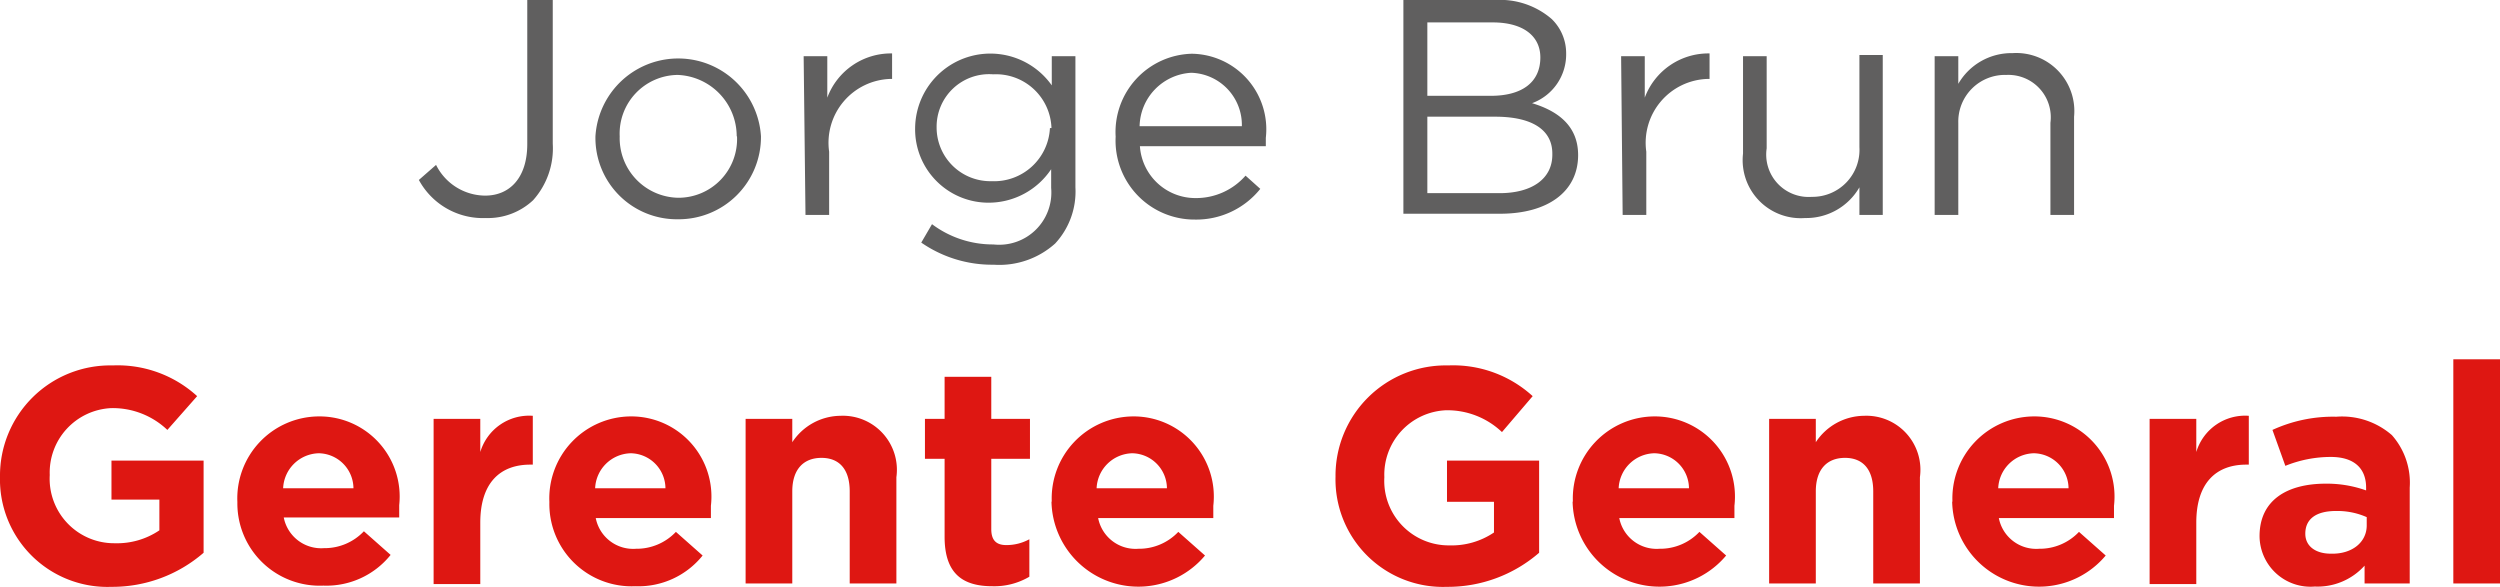
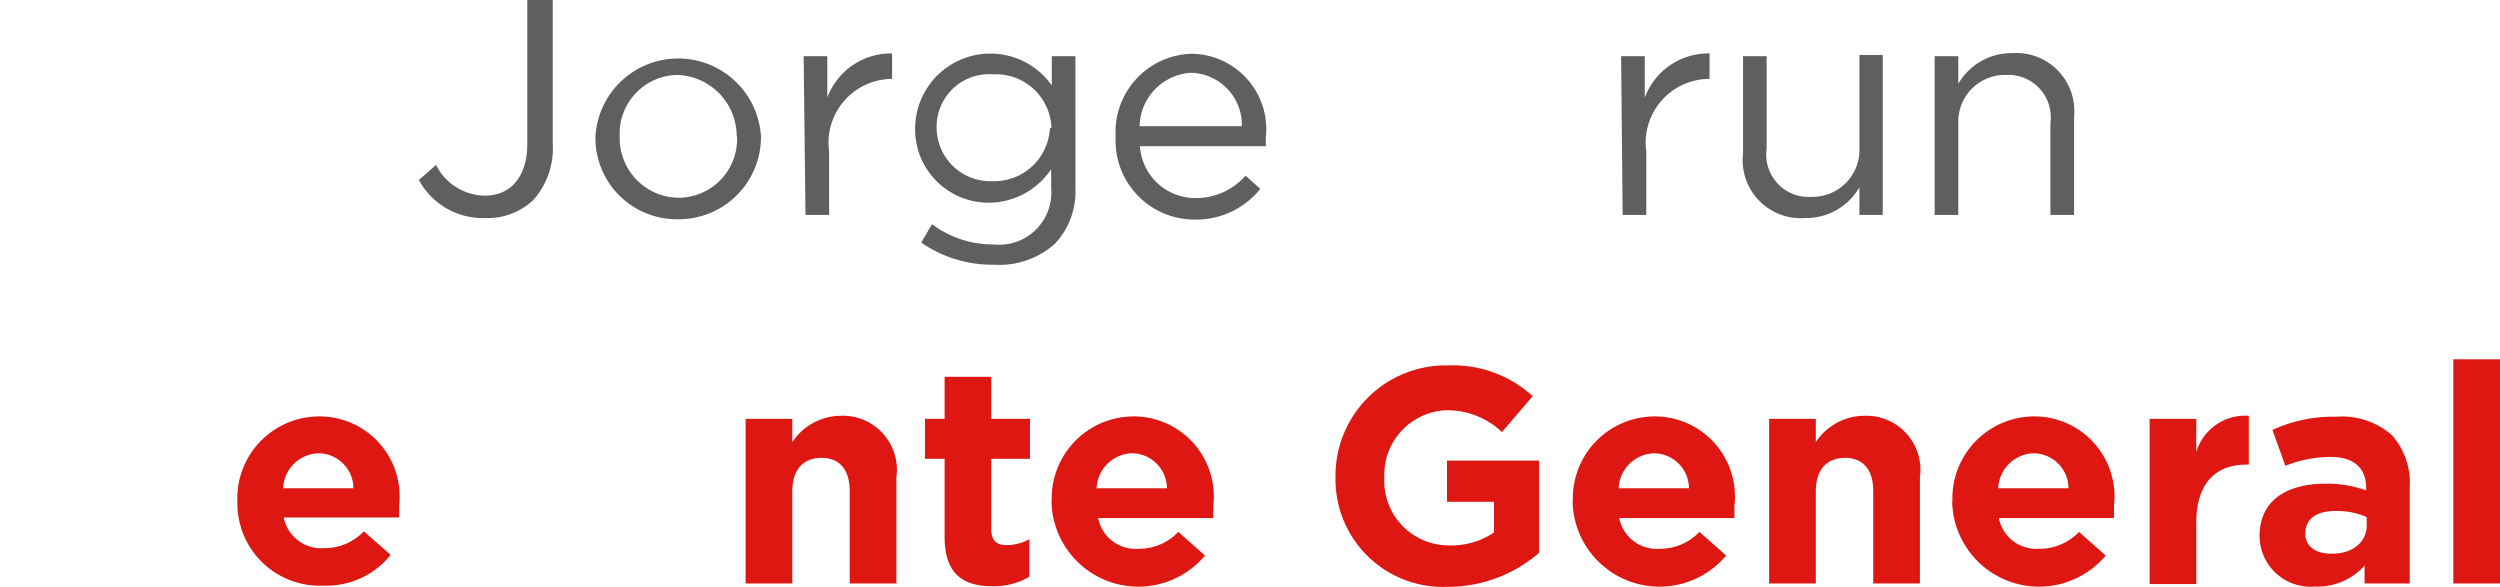
<svg xmlns="http://www.w3.org/2000/svg" viewBox="0 0 81.41 19.12">
  <defs>
    <style>.cls-1{fill:#605f5f;}.cls-2{fill:#de1712;}</style>
  </defs>
  <g id="Capa_2" data-name="Capa 2">
    <g id="Capa_1-2" data-name="Capa 1">
      <path class="cls-1" d="M13.64,5.86l.56-.49a1.8,1.8,0,0,0,1.6,1c.79,0,1.37-.57,1.37-1.68V0H18V4.68a2.53,2.53,0,0,1-.64,1.84,2.15,2.15,0,0,1-1.54.58A2.37,2.37,0,0,1,13.64,5.86Z" />
      <path class="cls-1" d="M19.39,4.44v0a2.7,2.7,0,0,1,5.39,0v0a2.68,2.68,0,0,1-2.71,2.7A2.65,2.65,0,0,1,19.39,4.44Zm4.6,0v0a2,2,0,0,0-1.92-2,1.91,1.91,0,0,0-1.89,2v0a1.94,1.94,0,0,0,1.91,2A1.91,1.91,0,0,0,24,4.44Z" />
      <path class="cls-1" d="M26.17,1.83h.77V3.18a2.21,2.21,0,0,1,2.11-1.44v.83H29a2.08,2.08,0,0,0-2,2.37V7h-.77Z" />
      <path class="cls-1" d="M30,7.9l.35-.6a3.3,3.3,0,0,0,2,.66,1.7,1.7,0,0,0,1.88-1.84V5.51a2.45,2.45,0,0,1-2,1.09,2.39,2.39,0,0,1-2.43-2.42v0a2.45,2.45,0,0,1,4.45-1.4V1.83h.77V6.1a2.49,2.49,0,0,1-.66,1.83,2.72,2.72,0,0,1-2,.69A4.05,4.05,0,0,1,30,7.9Zm4.24-3.73v0a1.81,1.81,0,0,0-1.9-1.75A1.71,1.71,0,0,0,30.5,4.14v0a1.75,1.75,0,0,0,1.79,1.76A1.82,1.82,0,0,0,34.19,4.17Z" />
      <path class="cls-1" d="M38.93,6.45a2.14,2.14,0,0,0,1.63-.73l.48.43a2.67,2.67,0,0,1-2.13,1,2.57,2.57,0,0,1-2.58-2.7,2.55,2.55,0,0,1,2.48-2.7,2.46,2.46,0,0,1,2.41,2.74c0,.07,0,.15,0,.27h-4.1A1.81,1.81,0,0,0,38.93,6.45Zm1.51-2.34a1.7,1.7,0,0,0-1.65-1.74,1.78,1.78,0,0,0-1.68,1.74Z" />
-       <path class="cls-1" d="M45.7,0h3a2.57,2.57,0,0,1,1.83.62A1.55,1.55,0,0,1,51,1.74v0a1.69,1.69,0,0,1-1.11,1.62c.83.25,1.5.73,1.5,1.69v0c0,1.2-1,1.91-2.54,1.91H45.7Zm2.85,3.12c1,0,1.61-.43,1.61-1.25v0c0-.69-.55-1.14-1.55-1.14H46.48V3.12Zm.28,3.17c1.06,0,1.72-.47,1.72-1.25V5c0-.76-.64-1.2-1.86-1.2H46.48V6.29Z" />
      <path class="cls-1" d="M52.79,1.83h.77V3.18a2.21,2.21,0,0,1,2.11-1.44v.83h-.06a2.08,2.08,0,0,0-2,2.37V7h-.77Z" />
      <path class="cls-1" d="M56.76,5V1.83h.77v3A1.38,1.38,0,0,0,59,6.41a1.53,1.53,0,0,0,1.55-1.62v-3h.76V7h-.76V6.1a2,2,0,0,1-1.77,1A1.89,1.89,0,0,1,56.76,5Z" />
      <path class="cls-1" d="M63,1.83h.77v.9a2,2,0,0,1,1.77-1,1.89,1.89,0,0,1,2,2.07V7h-.77V4a1.38,1.38,0,0,0-1.43-1.56A1.52,1.52,0,0,0,63.77,4V7H63Z" />
-       <path class="cls-2" d="M0,15.52v0a3.59,3.59,0,0,1,3.67-3.62,3.84,3.84,0,0,1,2.75,1L5.45,14a2.58,2.58,0,0,0-1.83-.71,2.1,2.1,0,0,0-2,2.18v0a2.1,2.1,0,0,0,2.12,2.22,2.46,2.46,0,0,0,1.45-.42v-1H3.63V15h3v3a4.54,4.54,0,0,1-3,1.11A3.5,3.5,0,0,1,0,15.52Z" />
      <path class="cls-2" d="M7.73,16.35v0a2.67,2.67,0,0,1,2.65-2.79A2.61,2.61,0,0,1,13,16.45c0,.12,0,.26,0,.4H9.24a1.24,1.24,0,0,0,1.31,1,1.76,1.76,0,0,0,1.3-.55l.87.77a2.68,2.68,0,0,1-2.19,1A2.68,2.68,0,0,1,7.73,16.35Zm3.78-.45a1.15,1.15,0,0,0-1.13-1.14A1.19,1.19,0,0,0,9.22,15.9Z" />
-       <path class="cls-2" d="M14.12,13.64h1.52v1.08a1.66,1.66,0,0,1,1.71-1.18v1.59h-.08c-1,0-1.63.61-1.63,1.89v2H14.12Z" />
-       <path class="cls-2" d="M17.89,16.35v0a2.67,2.67,0,0,1,2.65-2.79,2.61,2.61,0,0,1,2.61,2.91c0,.12,0,.26,0,.4H19.4a1.24,1.24,0,0,0,1.31,1,1.76,1.76,0,0,0,1.3-.55l.87.77a2.68,2.68,0,0,1-2.19,1A2.68,2.68,0,0,1,17.89,16.35Zm3.78-.45a1.15,1.15,0,0,0-1.13-1.14,1.19,1.19,0,0,0-1.16,1.14Z" />
      <path class="cls-2" d="M24.28,13.64H25.8v.76a1.9,1.9,0,0,1,1.57-.86,1.76,1.76,0,0,1,1.82,2V19H27.67V16c0-.72-.34-1.09-.92-1.09s-.95.37-.95,1.09v3H24.28Z" />
      <path class="cls-2" d="M30.76,17.48V14.94h-.64v-1.3h.64V12.27h1.52v1.37h1.26v1.3H32.28v2.29c0,.35.15.52.49.52a1.55,1.55,0,0,0,.75-.19v1.22a2.24,2.24,0,0,1-1.2.31C31.39,19.09,30.76,18.72,30.76,17.48Z" />
      <path class="cls-2" d="M34.25,16.35v0a2.67,2.67,0,0,1,2.65-2.79,2.61,2.61,0,0,1,2.61,2.91c0,.12,0,.26,0,.4H35.76a1.24,1.24,0,0,0,1.31,1,1.76,1.76,0,0,0,1.3-.55l.87.77a2.83,2.83,0,0,1-5-1.77ZM38,15.9a1.15,1.15,0,0,0-1.13-1.14,1.19,1.19,0,0,0-1.16,1.14Z" />
-       <path class="cls-2" d="M43.49,15.52v0a3.59,3.59,0,0,1,3.67-3.62,3.84,3.84,0,0,1,2.75,1l-1,1.17a2.58,2.58,0,0,0-1.83-.71,2.1,2.1,0,0,0-2,2.18v0a2.1,2.1,0,0,0,2.12,2.22,2.46,2.46,0,0,0,1.45-.42v-1H47.12V15h3v3a4.54,4.54,0,0,1-3,1.11A3.5,3.5,0,0,1,43.49,15.52Z" />
+       <path class="cls-2" d="M43.49,15.52a3.59,3.59,0,0,1,3.67-3.62,3.84,3.84,0,0,1,2.75,1l-1,1.17a2.58,2.58,0,0,0-1.83-.71,2.1,2.1,0,0,0-2,2.18v0a2.1,2.1,0,0,0,2.12,2.22,2.46,2.46,0,0,0,1.45-.42v-1H47.12V15h3v3a4.54,4.54,0,0,1-3,1.11A3.5,3.5,0,0,1,43.49,15.52Z" />
      <path class="cls-2" d="M51.22,16.35v0a2.67,2.67,0,0,1,2.65-2.79,2.61,2.61,0,0,1,2.61,2.91c0,.12,0,.26,0,.4H52.73a1.24,1.24,0,0,0,1.31,1,1.76,1.76,0,0,0,1.3-.55l.87.77a2.83,2.83,0,0,1-5-1.77ZM55,15.9a1.15,1.15,0,0,0-1.13-1.14,1.19,1.19,0,0,0-1.16,1.14Z" />
      <path class="cls-2" d="M57.61,13.64h1.52v.76a1.9,1.9,0,0,1,1.57-.86,1.76,1.76,0,0,1,1.82,2V19H61V16c0-.72-.34-1.09-.92-1.09s-.95.37-.95,1.09v3H57.61Z" />
      <path class="cls-2" d="M63.58,16.35v0a2.67,2.67,0,0,1,2.65-2.79,2.61,2.61,0,0,1,2.61,2.91c0,.12,0,.26,0,.4H65.09a1.24,1.24,0,0,0,1.31,1,1.76,1.76,0,0,0,1.3-.55l.87.77a2.83,2.83,0,0,1-5-1.77Zm3.78-.45a1.15,1.15,0,0,0-1.13-1.14,1.19,1.19,0,0,0-1.16,1.14Z" />
      <path class="cls-2" d="M70,13.64h1.52v1.08a1.66,1.66,0,0,1,1.71-1.18v1.59h-.08c-1,0-1.63.61-1.63,1.89v2H70Z" />
      <path class="cls-2" d="M73.58,17.46v0c0-1.17.89-1.71,2.16-1.71a3.81,3.81,0,0,1,1.31.22v-.09c0-.63-.39-1-1.15-1a3.94,3.94,0,0,0-1.48.29L74,14a4.73,4.73,0,0,1,2.08-.43,2.47,2.47,0,0,1,1.81.6,2.34,2.34,0,0,1,.58,1.71V19H77v-.58a2.06,2.06,0,0,1-1.62.68A1.66,1.66,0,0,1,73.58,17.46Zm3.49-.35v-.27a2.36,2.36,0,0,0-1-.2c-.65,0-1,.26-1,.74v0c0,.41.34.65.83.65C76.59,18.05,77.07,17.66,77.07,17.11Z" />
      <path class="cls-2" d="M79.89,11.7h1.52V19H79.89Z" />
    </g>
  </g>
</svg>